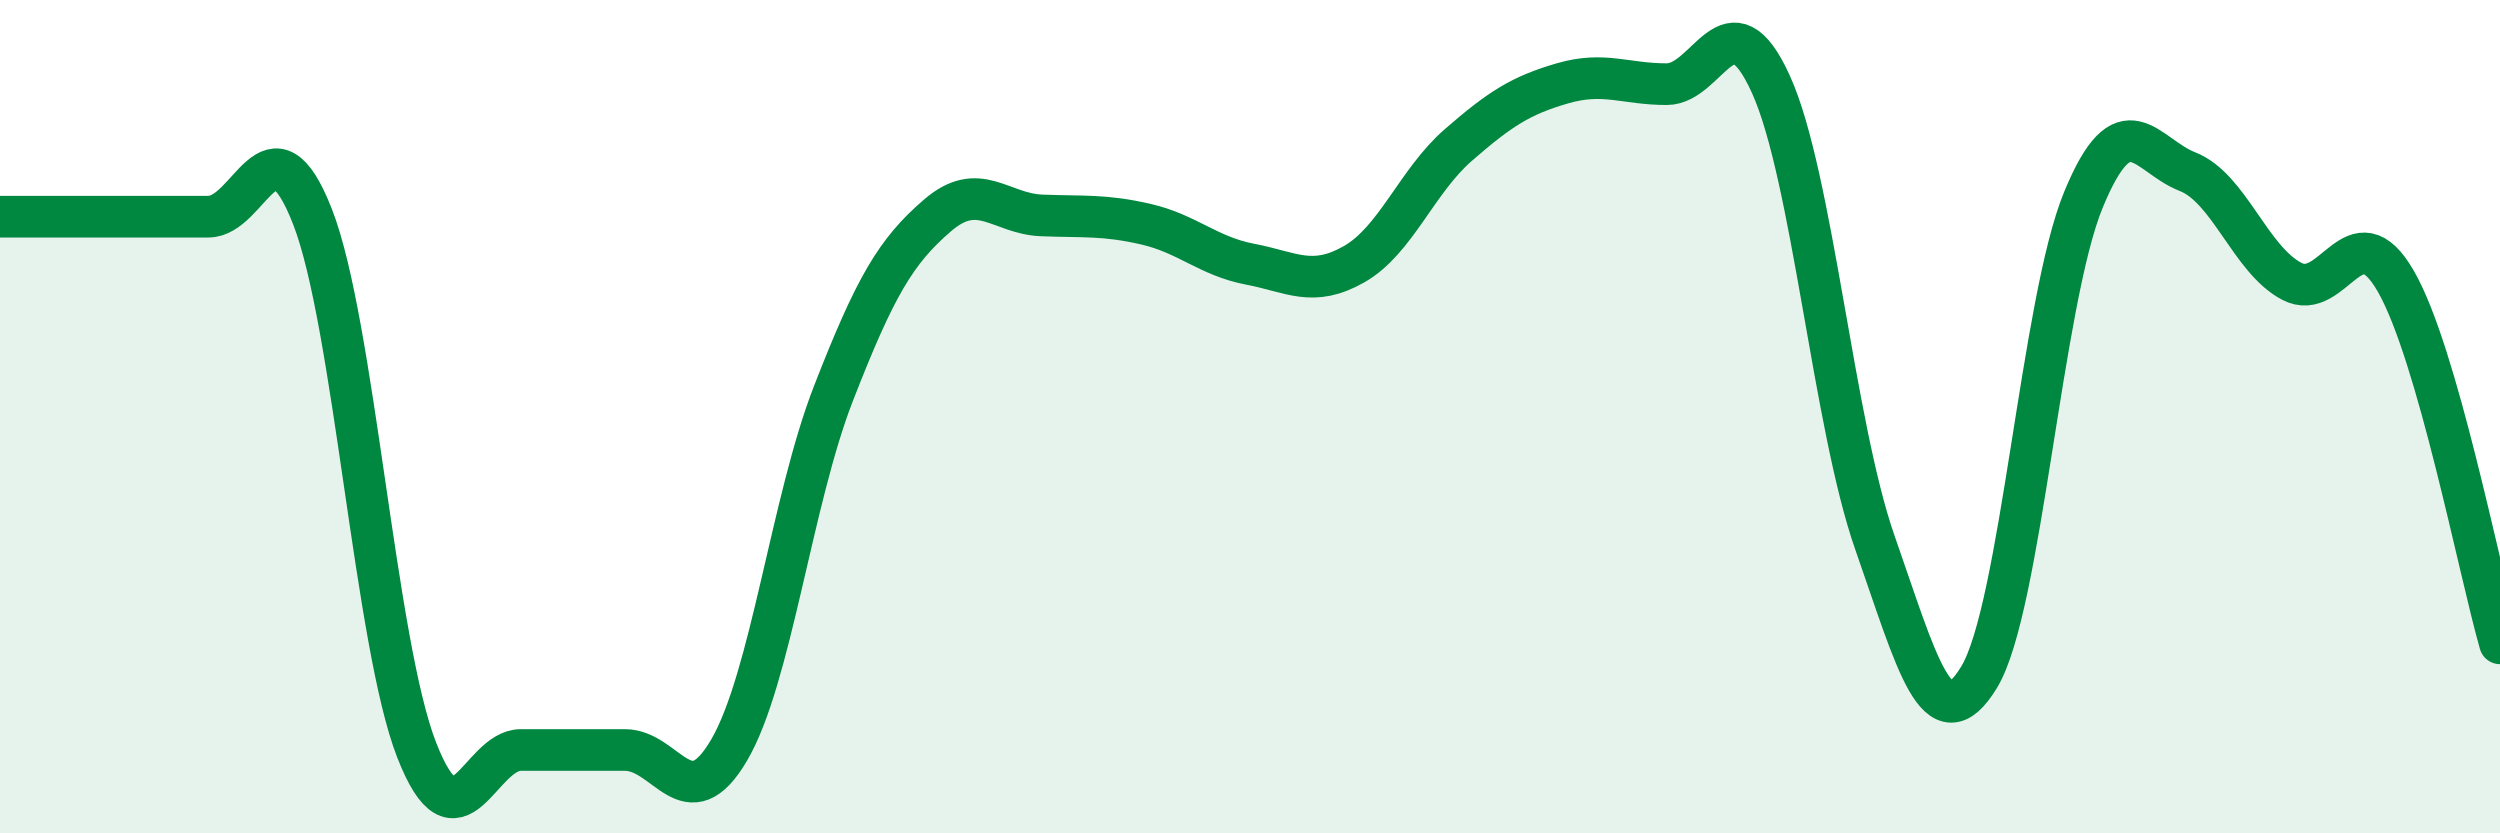
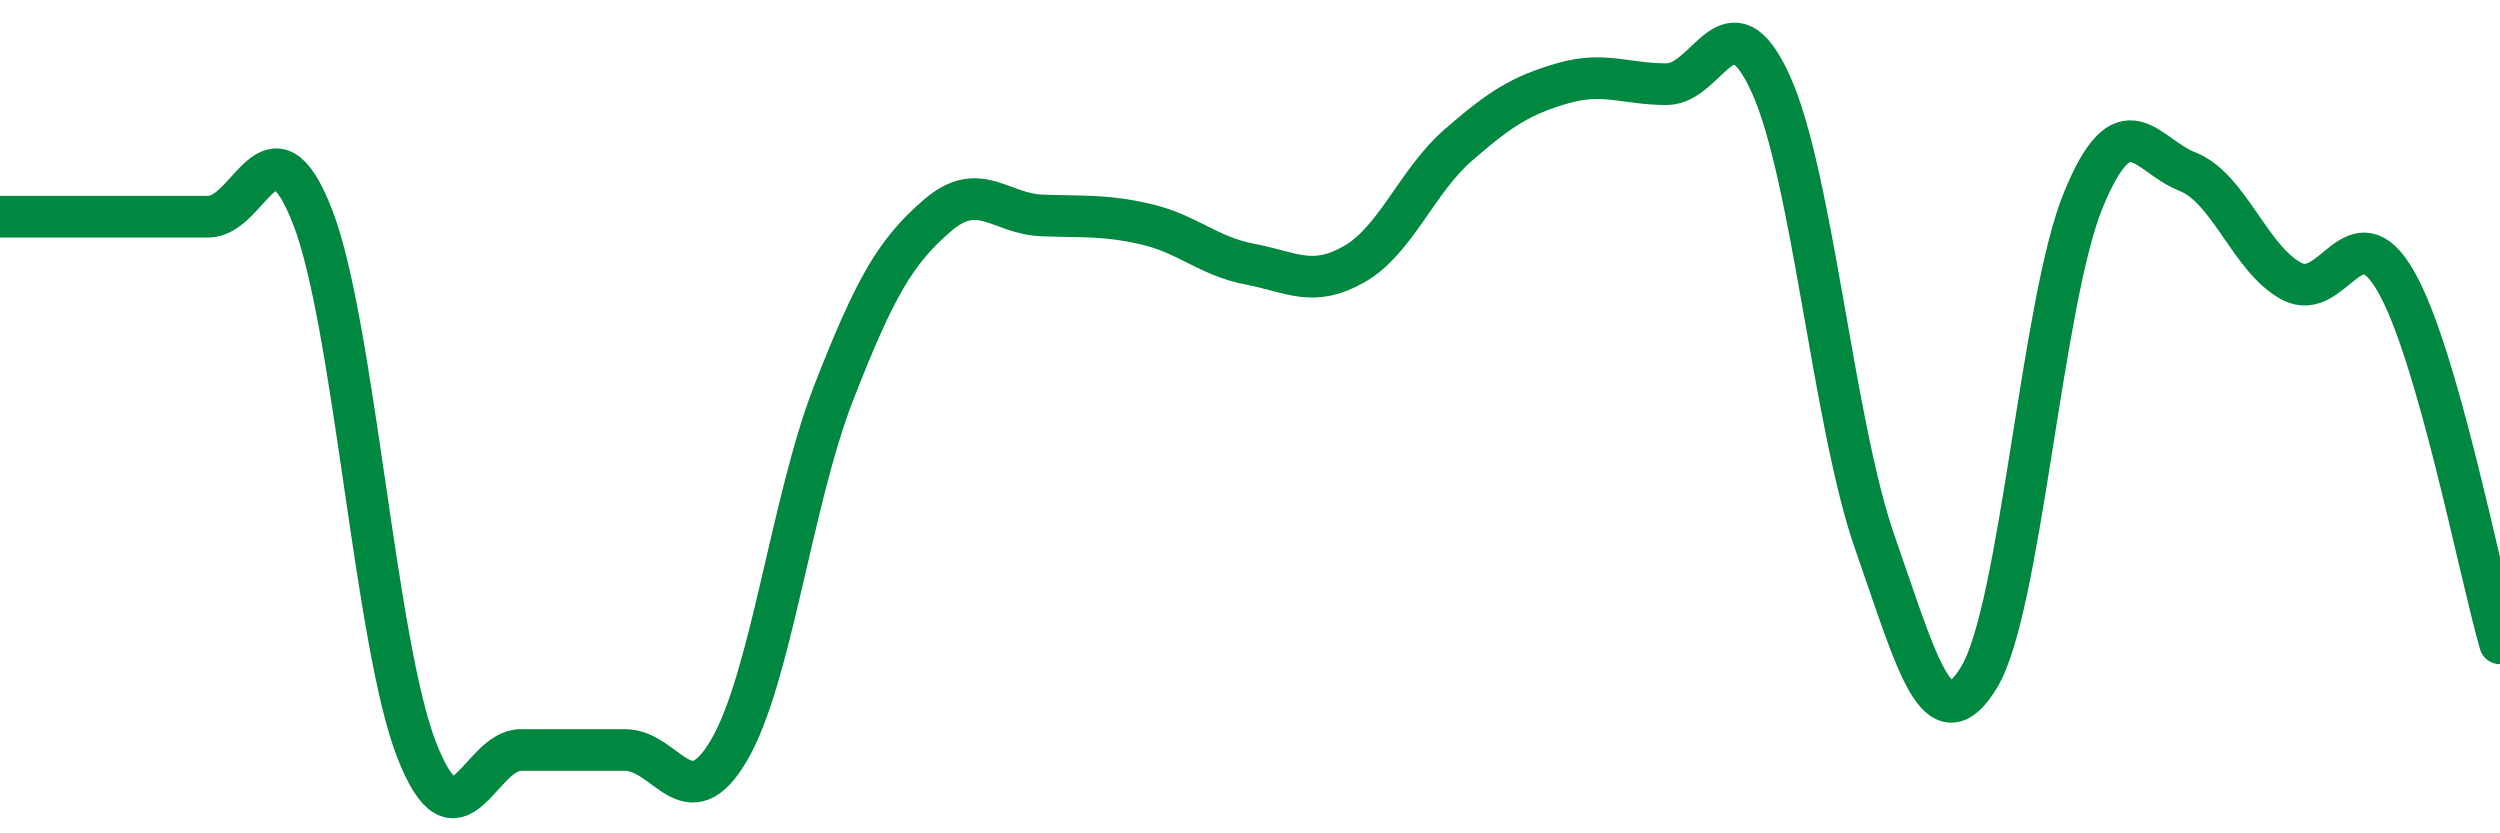
<svg xmlns="http://www.w3.org/2000/svg" width="60" height="20" viewBox="0 0 60 20">
-   <path d="M 0,5.2 C 0.5,5.2 1.5,5.2 2.5,5.2 C 3.5,5.2 4,5.2 5,5.2 C 6,5.2 6.5,2.64 7.5,5.2 C 8.5,7.76 9,15.44 10,18 C 11,20.56 11.5,18 12.5,18 C 13.5,18 14,18 15,18 C 16,18 16.5,19.71 17.5,18 C 18.5,16.29 19,12.02 20,9.45 C 21,6.88 21.5,6.03 22.5,5.17 C 23.5,4.31 24,5.13 25,5.17 C 26,5.21 26.5,5.15 27.5,5.38 C 28.5,5.61 29,6.15 30,6.34 C 31,6.53 31.5,6.91 32.5,6.34 C 33.5,5.77 34,4.35 35,3.48 C 36,2.61 36.5,2.29 37.5,2 C 38.5,1.71 39,2.02 40,2.02 C 41,2.02 41.5,-0.18 42.5,2.02 C 43.5,4.22 44,10.18 45,13.03 C 46,15.88 46.5,17.9 47.5,16.25 C 48.5,14.6 49,7.23 50,4.8 C 51,2.37 51.5,3.73 52.5,4.12 C 53.5,4.51 54,6.22 55,6.75 C 56,7.28 56.5,5.01 57.5,6.75 C 58.5,8.49 59.5,13.7 60,15.44L60 20L0 20Z" fill="#008740" opacity="0.1" stroke-linecap="round" stroke-linejoin="round" />
  <path d="M 0,5.2 C 0.5,5.2 1.5,5.2 2.5,5.2 C 3.5,5.2 4,5.2 5,5.2 C 6,5.2 6.5,2.64 7.5,5.2 C 8.5,7.76 9,15.44 10,18 C 11,20.56 11.5,18 12.5,18 C 13.5,18 14,18 15,18 C 16,18 16.5,19.71 17.5,18 C 18.5,16.29 19,12.02 20,9.45 C 21,6.88 21.5,6.03 22.5,5.17 C 23.5,4.31 24,5.13 25,5.17 C 26,5.21 26.5,5.15 27.5,5.38 C 28.5,5.61 29,6.15 30,6.34 C 31,6.53 31.5,6.91 32.5,6.34 C 33.5,5.77 34,4.35 35,3.48 C 36,2.61 36.5,2.29 37.5,2 C 38.5,1.71 39,2.02 40,2.02 C 41,2.02 41.5,-0.18 42.5,2.02 C 43.5,4.22 44,10.18 45,13.03 C 46,15.88 46.5,17.9 47.5,16.25 C 48.5,14.6 49,7.23 50,4.8 C 51,2.37 51.5,3.73 52.5,4.12 C 53.5,4.51 54,6.22 55,6.75 C 56,7.28 56.5,5.01 57.5,6.75 C 58.5,8.49 59.5,13.7 60,15.44" stroke="#008740" stroke-width="1" fill="none" stroke-linecap="round" stroke-linejoin="round" />
</svg>